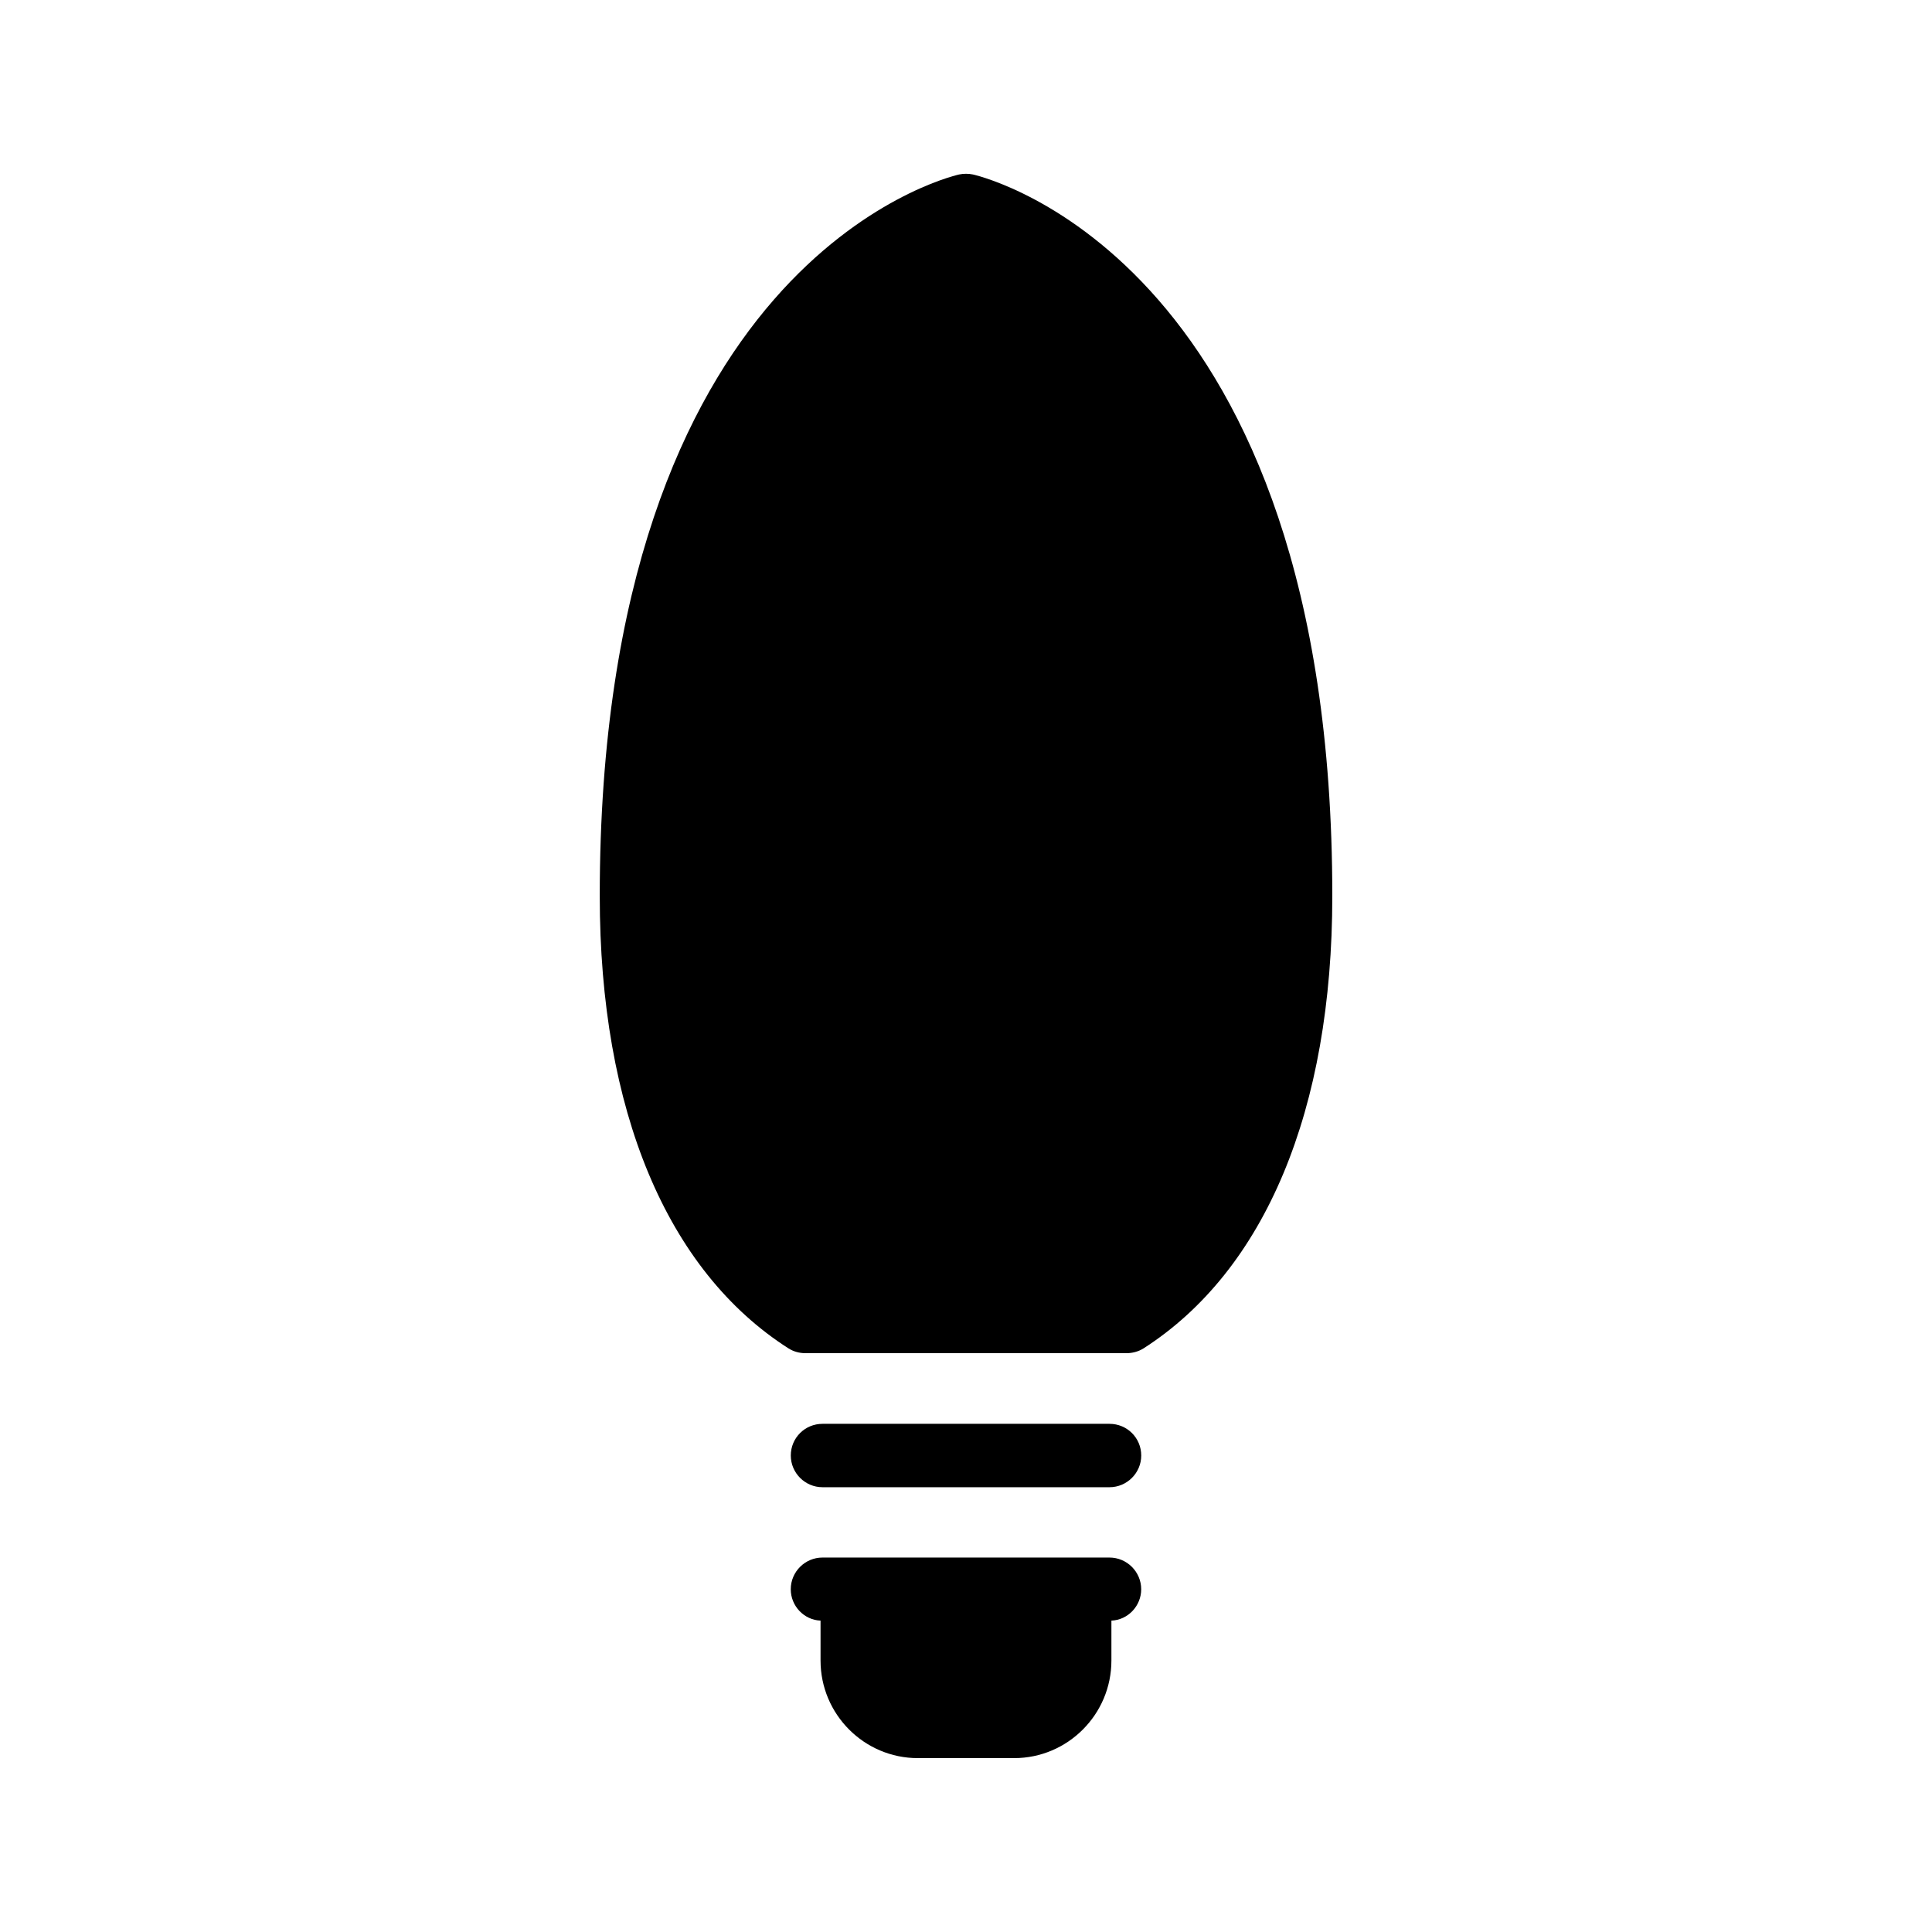
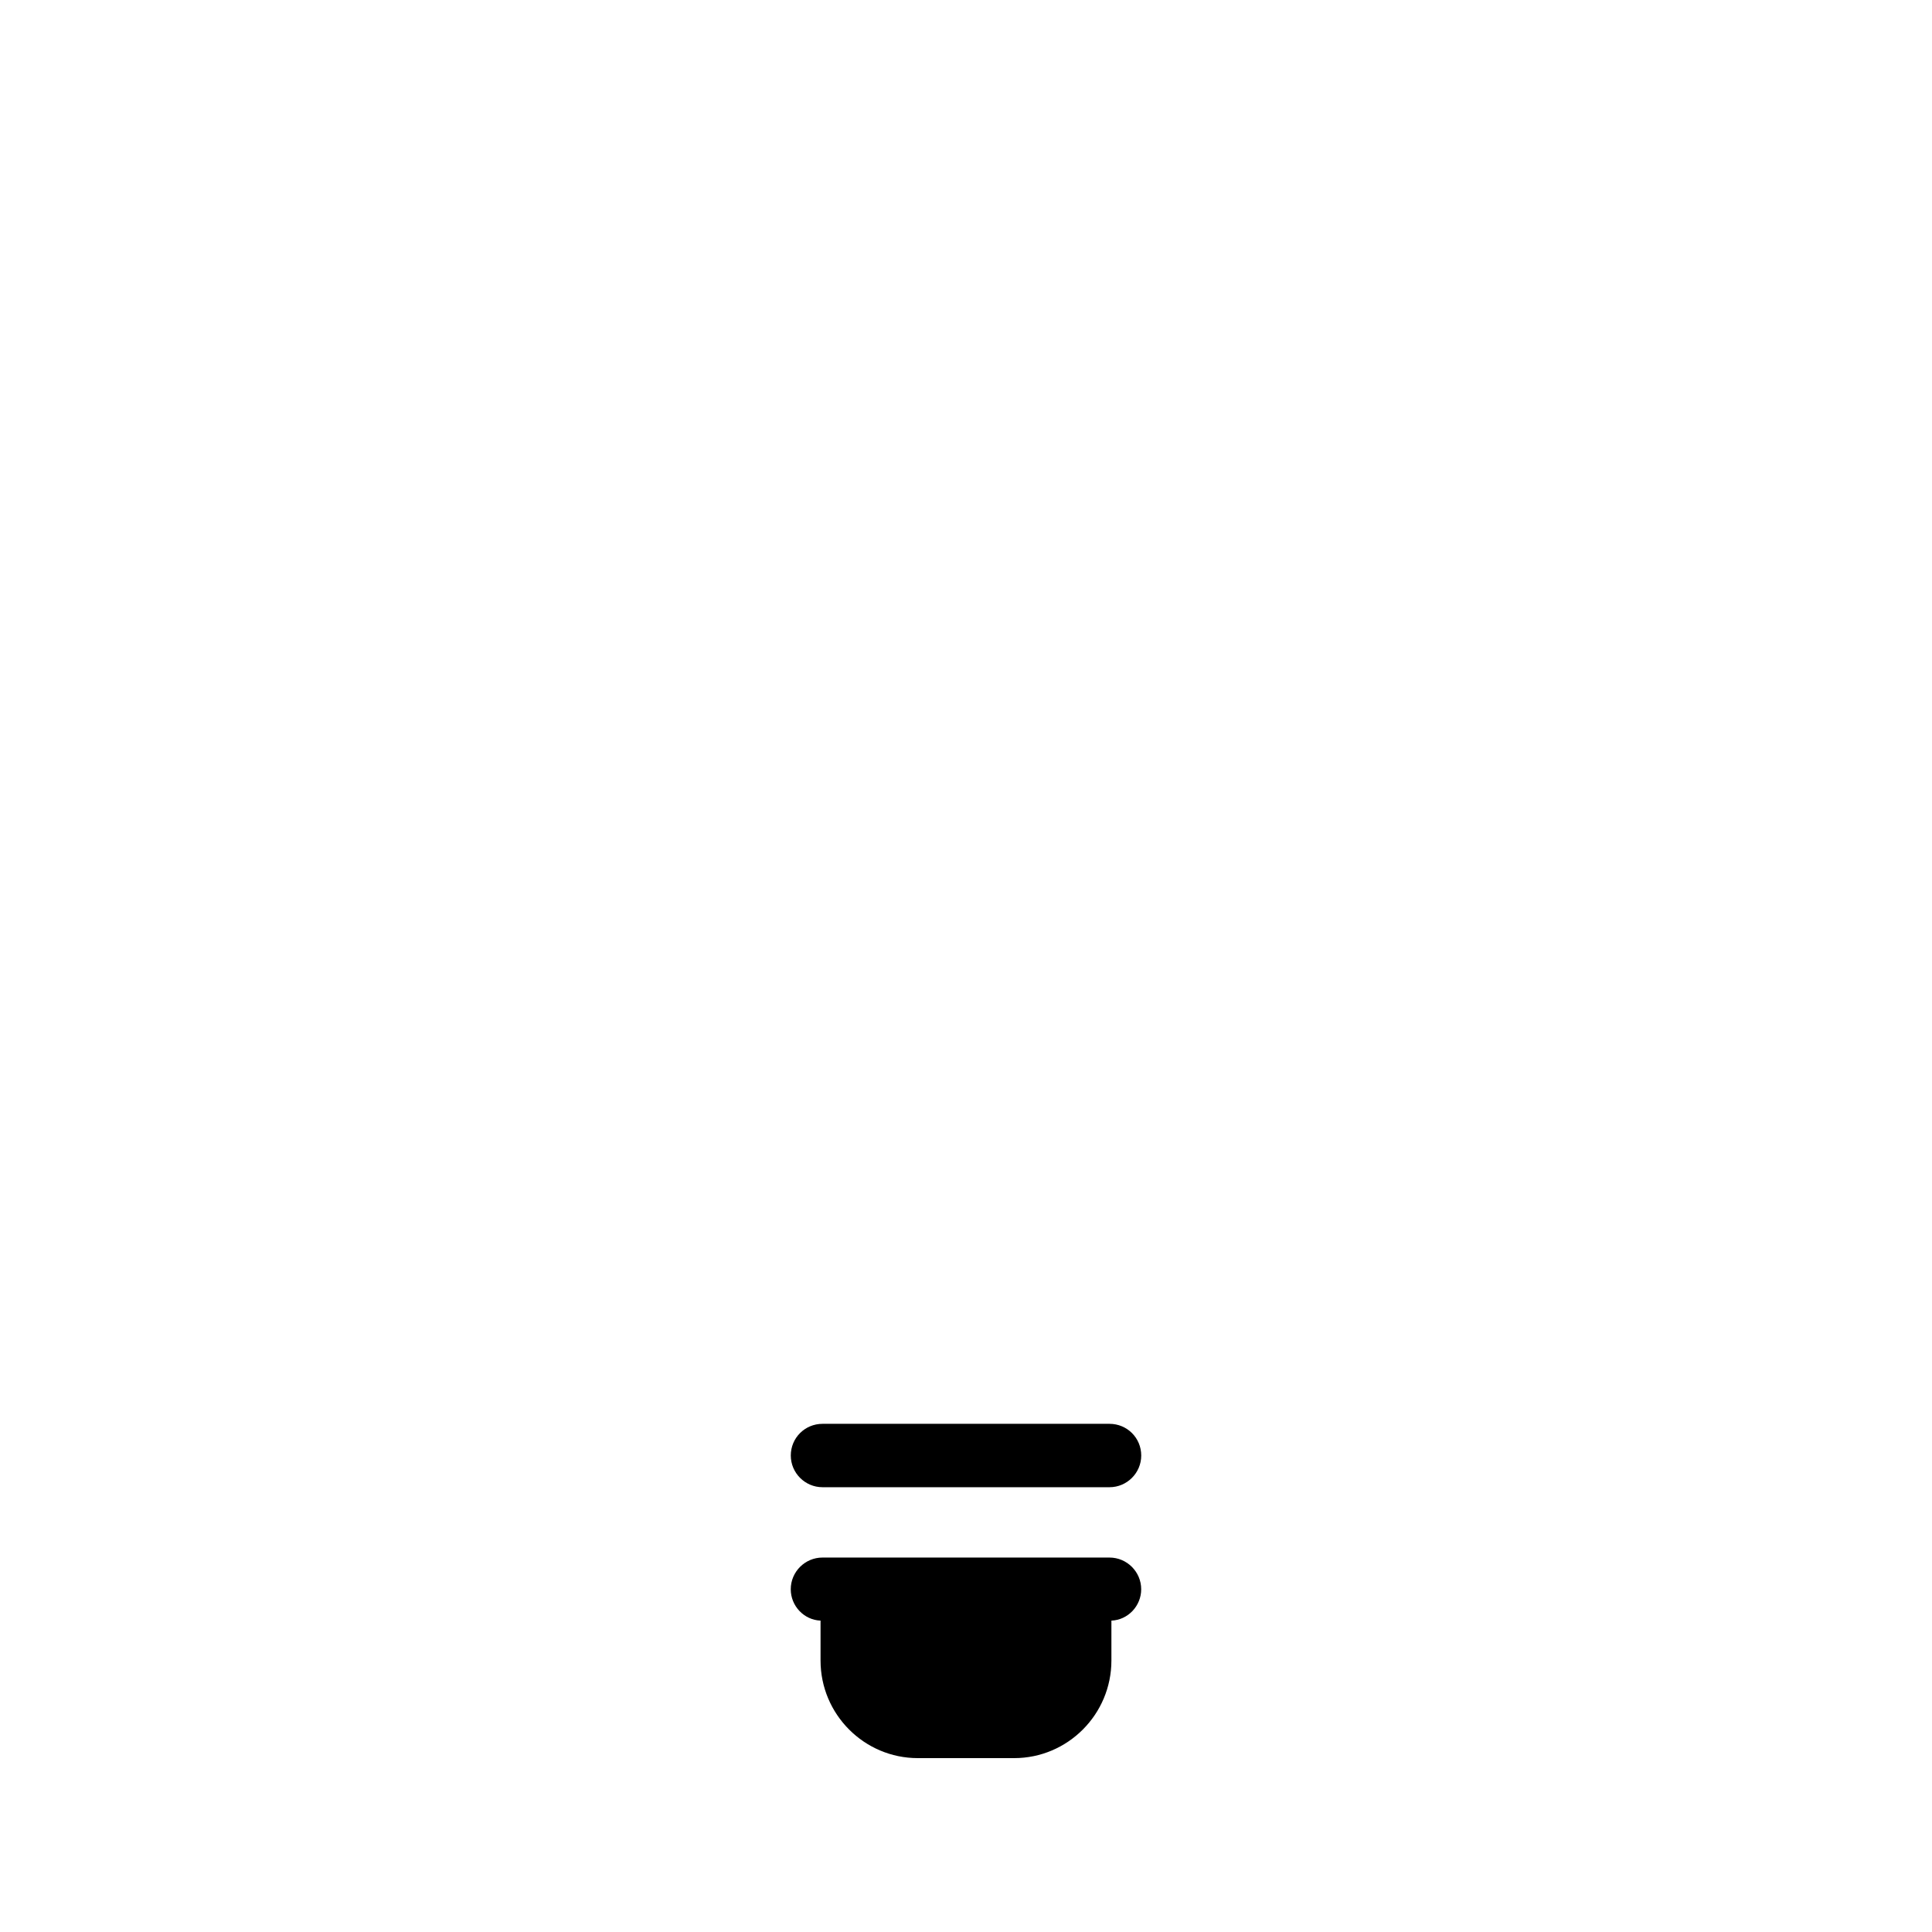
<svg xmlns="http://www.w3.org/2000/svg" fill="#000000" width="800px" height="800px" version="1.1" viewBox="144 144 512 512">
  <g>
-     <path d="m352.98 501.35c1.344 0.84 2.856 1.258 4.535 1.258h84.977c1.594 0 3.191-0.418 4.535-1.258 32.242-20.656 50.047-63.227 50.047-119.91 0-167.35-91.273-190.27-95.219-191.2-1.176-0.25-2.519-0.25-3.695 0-3.945 0.922-95.219 23.848-95.219 191.2-0.008 56.762 17.797 99.336 50.039 119.91z" />
    <path d="m438.04 521.33h-76.074c-4.617 0-8.398 3.695-8.398 8.398 0 4.617 3.777 8.398 8.398 8.398h76.074c4.617 0 8.398-3.777 8.398-8.398 0-4.703-3.777-8.398-8.398-8.398z" />
    <path d="m387.23 609.92h25.527c14.191 0 25.777-11.586 25.777-25.863v-10.578c4.367-0.168 7.894-3.863 7.894-8.312 0-4.617-3.777-8.398-8.398-8.398h-76.074c-4.617 0-8.398 3.777-8.398 8.398 0 4.449 3.527 8.145 7.894 8.312v10.578c0 14.277 11.586 25.863 25.777 25.863z" />
  </g>
</svg>